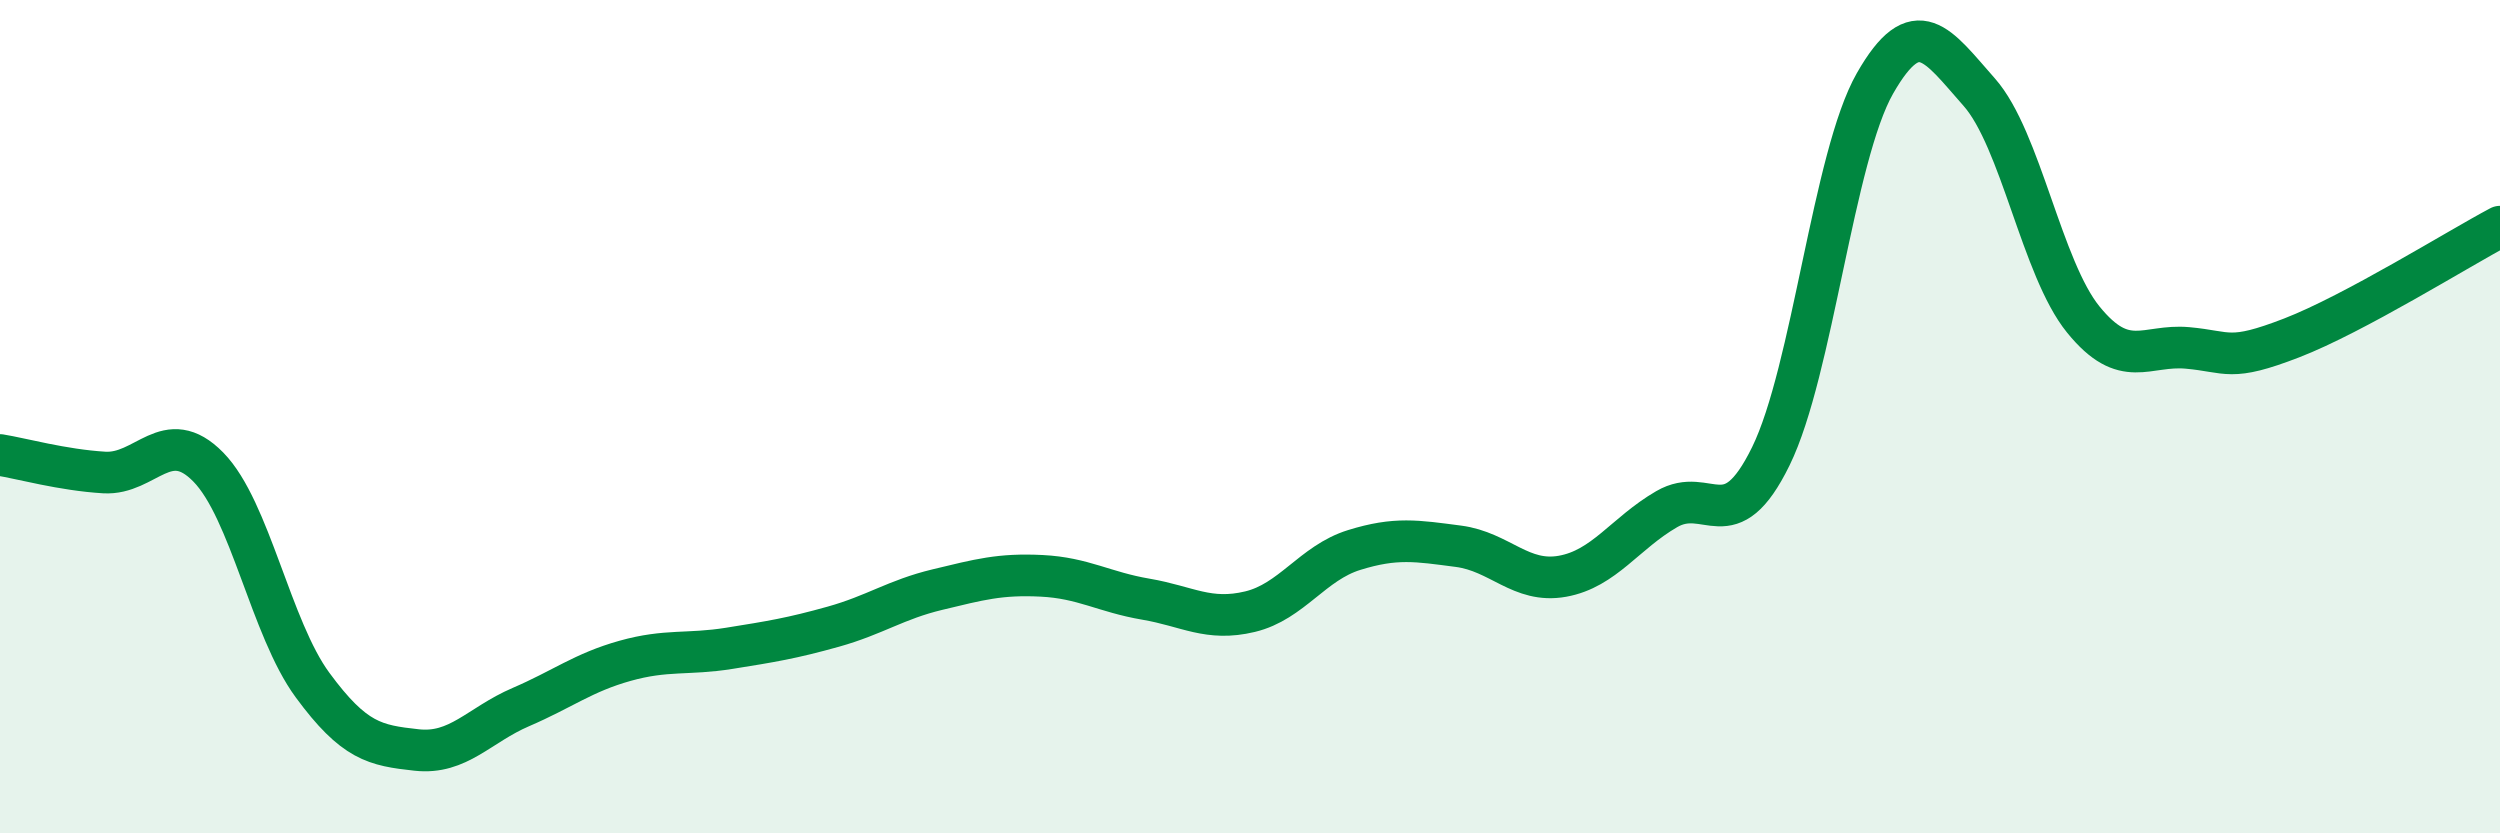
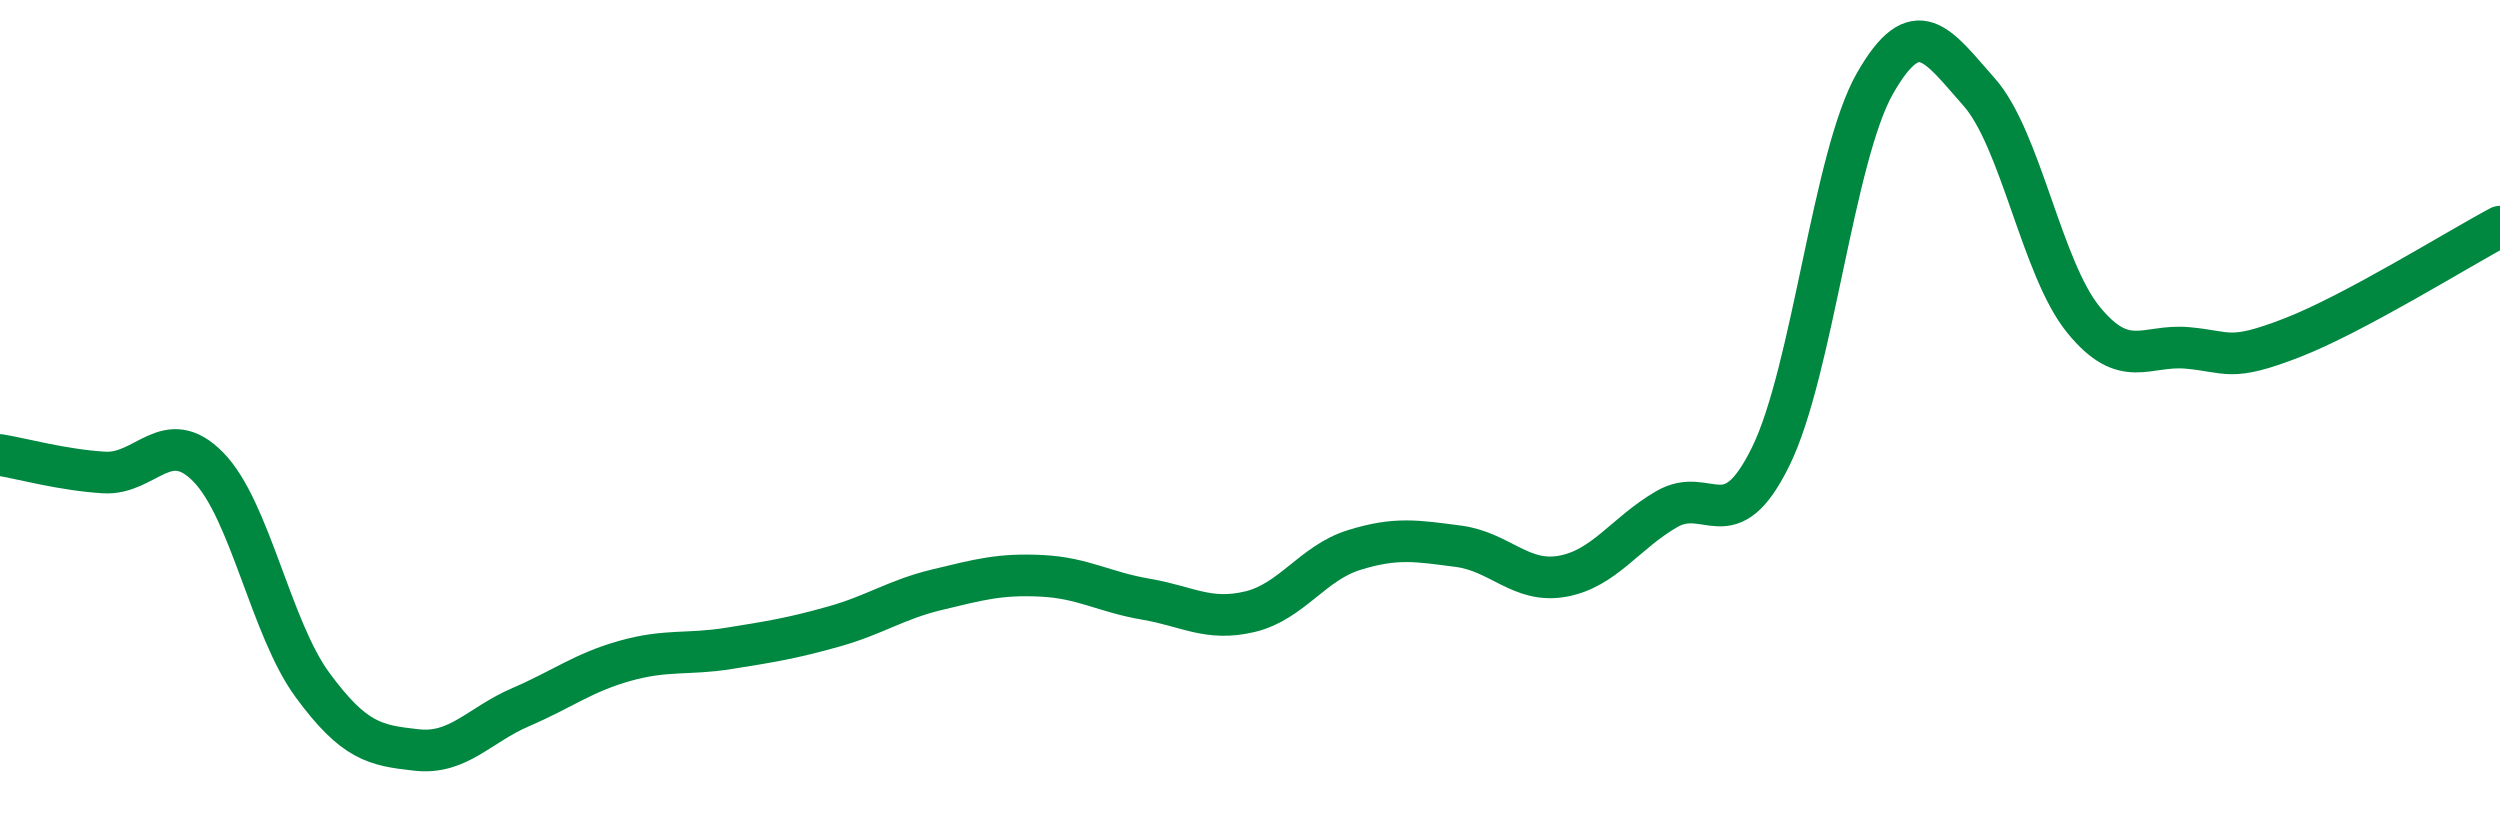
<svg xmlns="http://www.w3.org/2000/svg" width="60" height="20" viewBox="0 0 60 20">
-   <path d="M 0,10.92 C 0.5,11 1.5,11.28 2.5,11.34 C 3.5,11.4 4,10.19 5,11.21 C 6,12.23 6.5,15.08 7.5,16.44 C 8.5,17.8 9,17.89 10,18 C 11,18.11 11.5,17.4 12.5,16.97 C 13.5,16.54 14,16.14 15,15.86 C 16,15.58 16.5,15.72 17.5,15.56 C 18.5,15.4 19,15.32 20,15.04 C 21,14.76 21.5,14.39 22.5,14.15 C 23.5,13.91 24,13.77 25,13.82 C 26,13.87 26.5,14.21 27.5,14.38 C 28.5,14.55 29,14.92 30,14.68 C 31,14.44 31.5,13.51 32.5,13.2 C 33.5,12.89 34,12.98 35,13.11 C 36,13.24 36.5,14.01 37.5,13.83 C 38.5,13.65 39,12.8 40,12.22 C 41,11.64 41.5,12.99 42.5,10.95 C 43.5,8.91 44,3.75 45,2 C 46,0.25 46.5,1.08 47.5,2.21 C 48.5,3.34 49,6.44 50,7.67 C 51,8.9 51.5,8.26 52.5,8.35 C 53.5,8.44 53.5,8.69 55,8.11 C 56.5,7.53 59,5.97 60,5.44L60 20L0 20Z" fill="#008740" opacity="0.1" stroke-linecap="round" stroke-linejoin="round" />
  <path d="M 0,10.92 C 0.5,11 1.5,11.28 2.5,11.34 C 3.5,11.4 4,10.19 5,11.21 C 6,12.23 6.5,15.08 7.5,16.44 C 8.5,17.8 9,17.89 10,18 C 11,18.11 11.5,17.4 12.5,16.97 C 13.5,16.54 14,16.14 15,15.86 C 16,15.58 16.5,15.72 17.5,15.56 C 18.5,15.4 19,15.32 20,15.04 C 21,14.76 21.5,14.39 22.5,14.15 C 23.5,13.91 24,13.77 25,13.82 C 26,13.87 26.5,14.21 27.5,14.38 C 28.5,14.55 29,14.92 30,14.68 C 31,14.44 31.5,13.51 32.5,13.2 C 33.5,12.89 34,12.98 35,13.11 C 36,13.24 36.5,14.01 37.5,13.83 C 38.5,13.65 39,12.8 40,12.22 C 41,11.64 41.5,12.99 42.5,10.95 C 43.5,8.91 44,3.75 45,2 C 46,0.25 46.5,1.08 47.5,2.21 C 48.5,3.34 49,6.44 50,7.67 C 51,8.9 51.5,8.26 52.5,8.35 C 53.5,8.44 53.5,8.69 55,8.11 C 56.5,7.53 59,5.97 60,5.44" stroke="#008740" stroke-width="1" fill="none" stroke-linecap="round" stroke-linejoin="round" />
</svg>